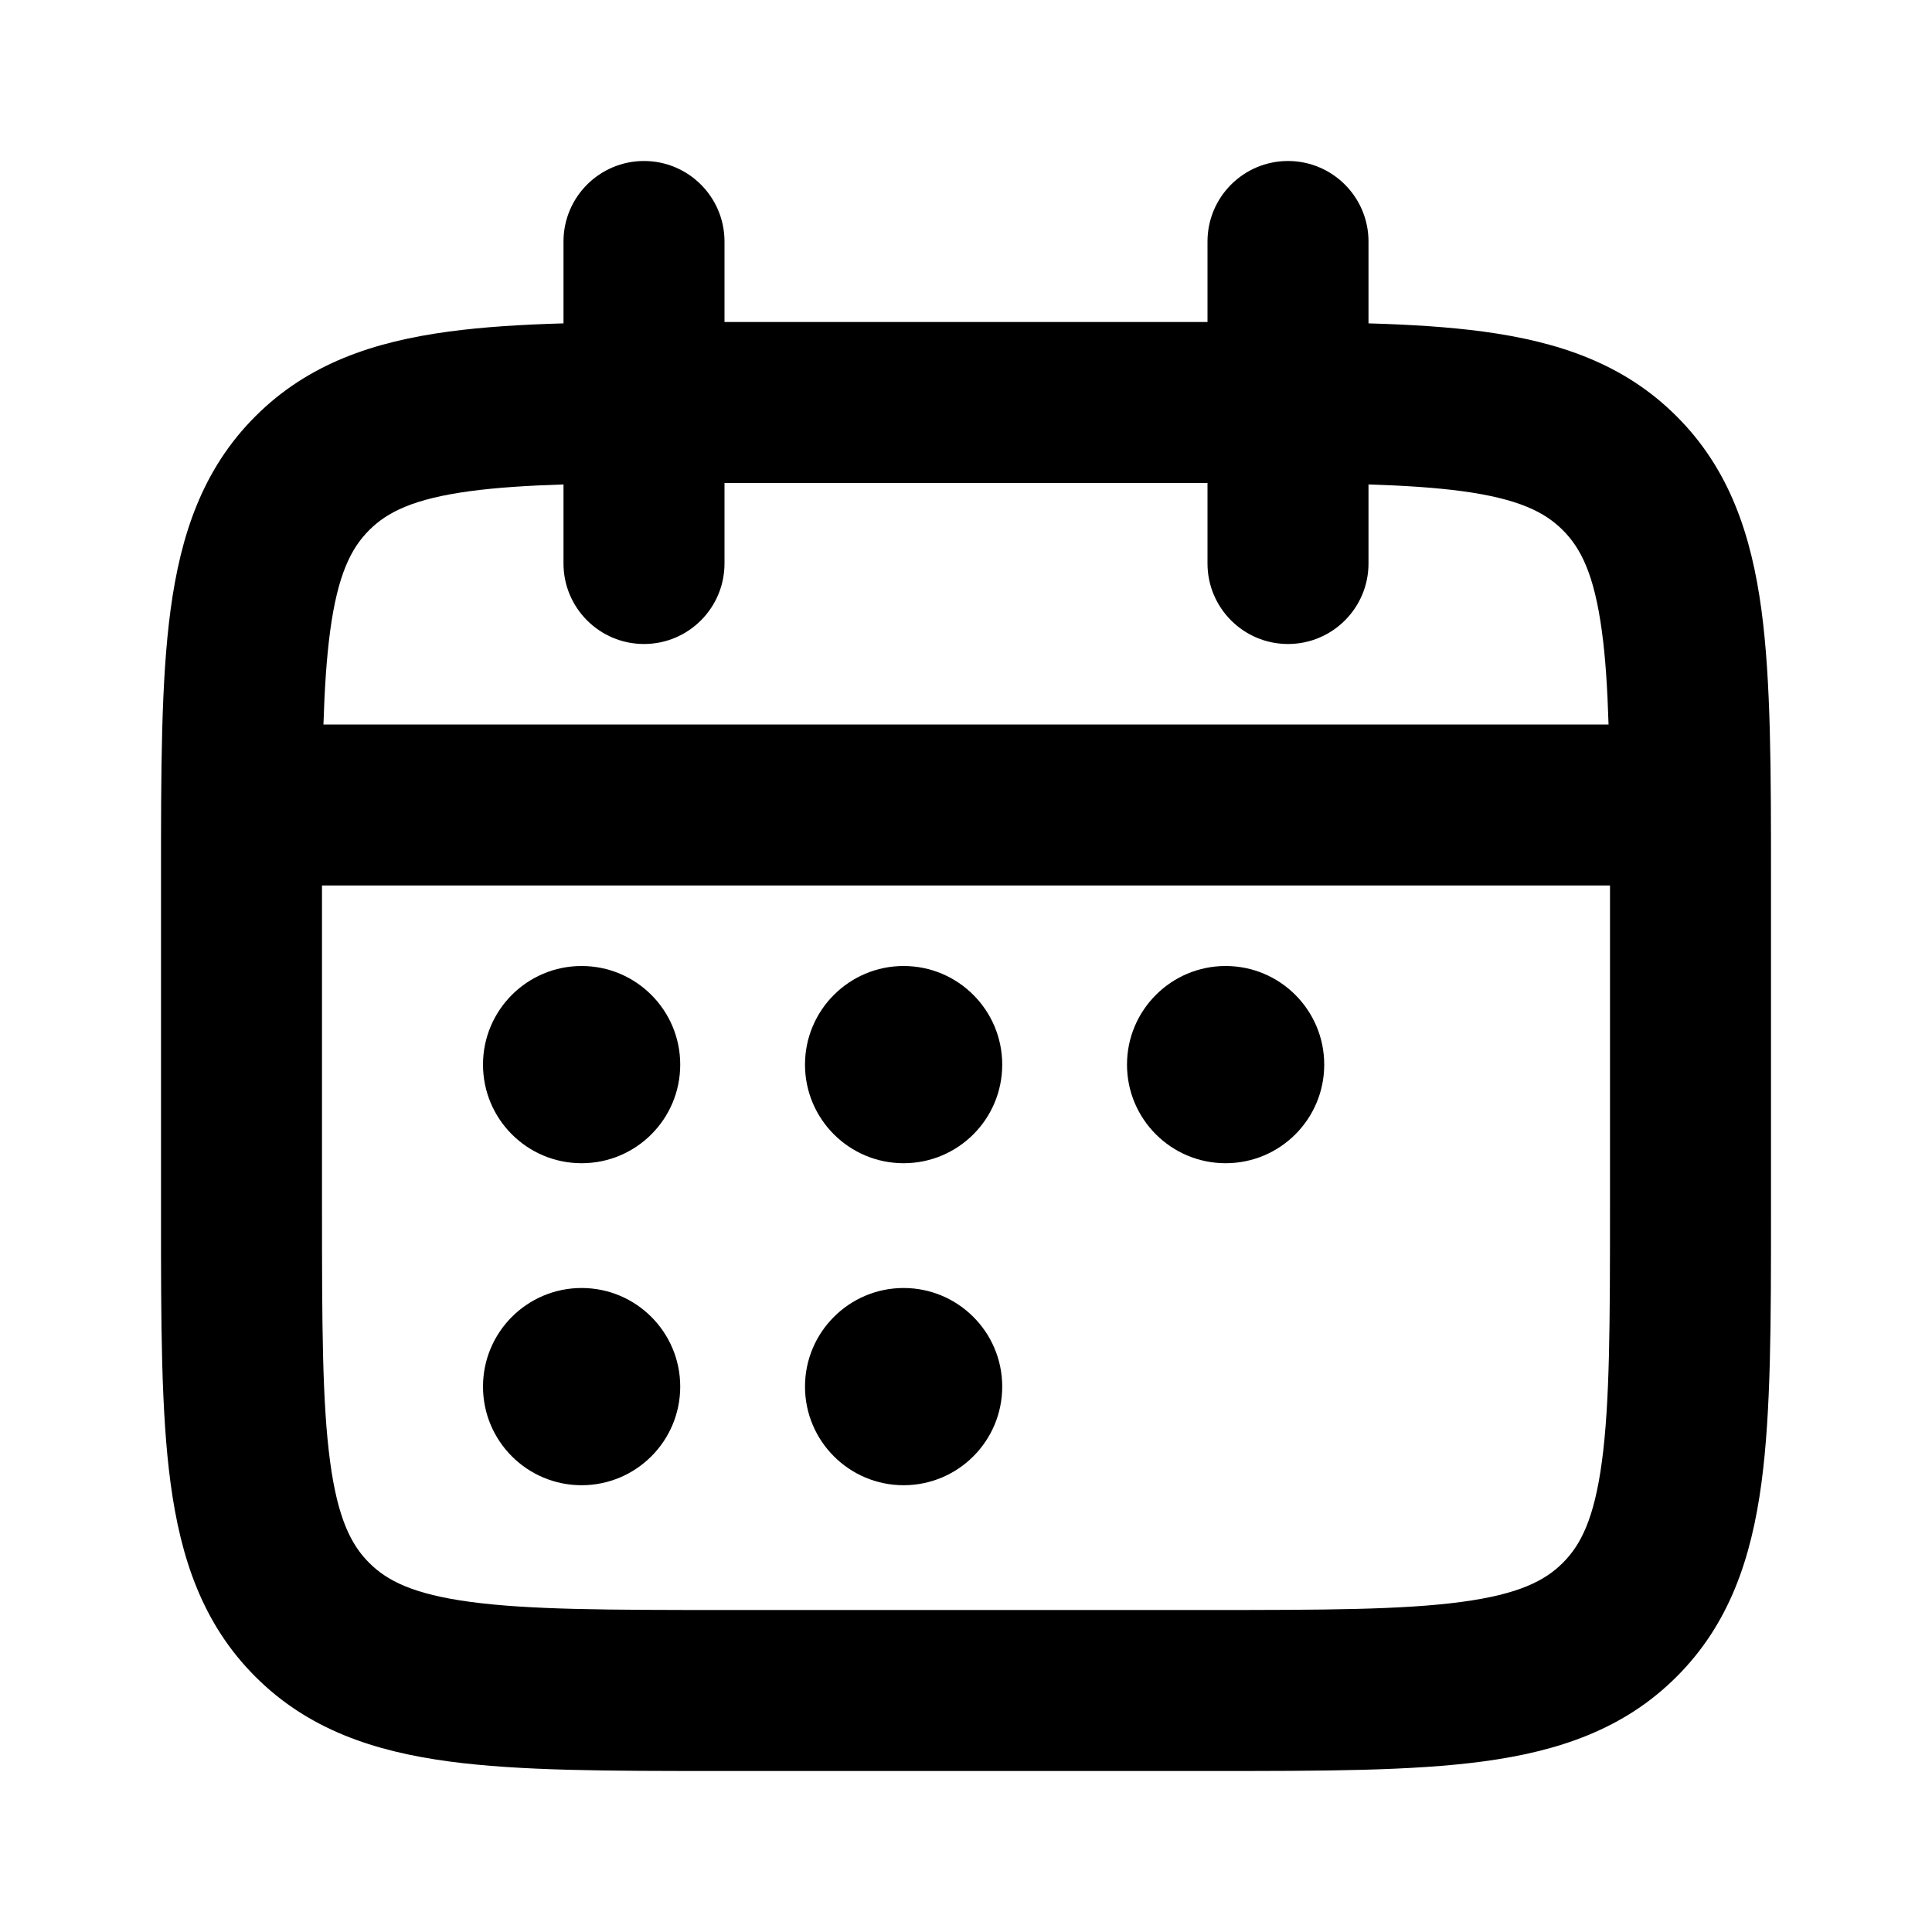
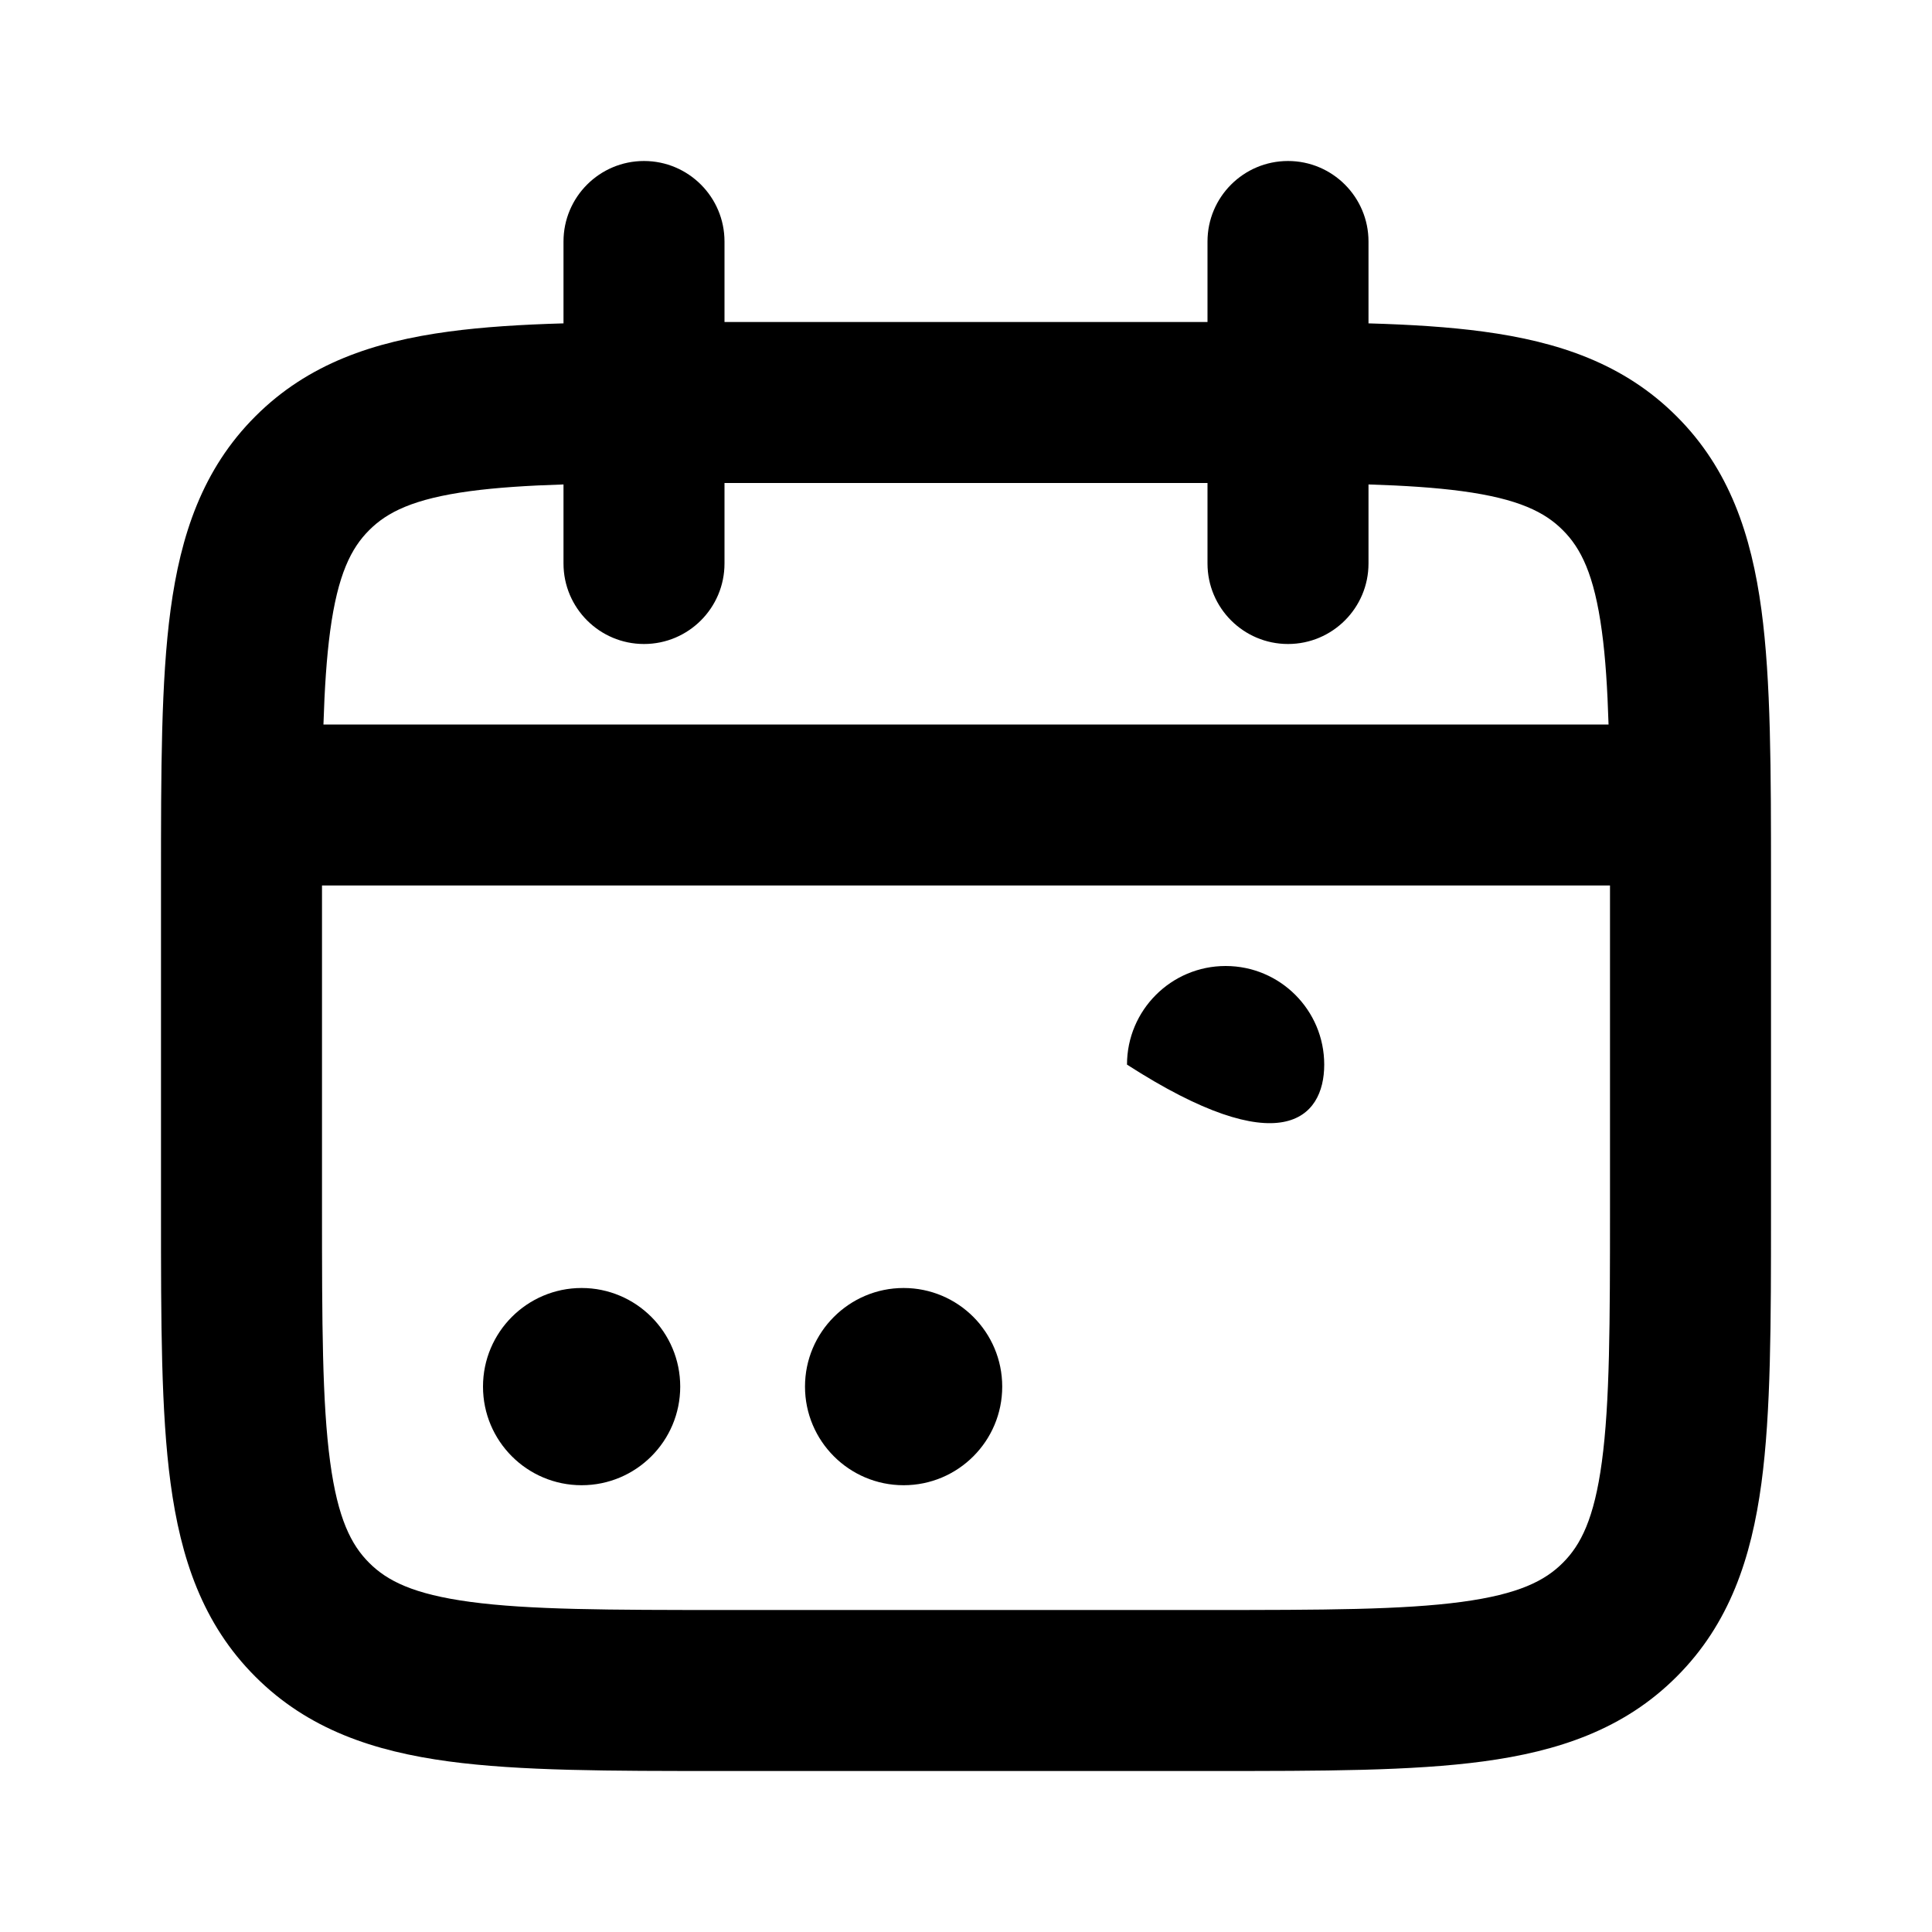
<svg xmlns="http://www.w3.org/2000/svg" width="24" height="24" viewBox="0 0 24 24" fill="none">
-   <path d="M7.225 12C6.548 12 6 12.549 6 13.225C6 13.902 6.548 14.45 7.225 14.45C7.902 14.45 8.45 13.902 8.45 13.225C8.45 12.549 7.902 12 7.225 12Z" fill="currentColor" />
  <path d="M6 17.225C6 16.549 6.548 16 7.225 16C7.902 16 8.45 16.549 8.45 17.225C8.45 17.901 7.902 18.45 7.225 18.45C6.548 18.45 6 17.901 6 17.225Z" fill="currentColor" />
-   <path d="M11.225 12C10.549 12 10 12.549 10 13.225C10 13.902 10.549 14.45 11.225 14.45C11.902 14.45 12.45 13.902 12.45 13.225C12.45 12.549 11.902 12 11.225 12Z" fill="currentColor" />
  <path d="M10 17.225C10 16.549 10.549 16 11.225 16C11.902 16 12.45 16.549 12.45 17.225C12.45 17.901 11.902 18.45 11.225 18.45C10.549 18.45 10 17.901 10 17.225Z" fill="currentColor" />
-   <path d="M15.225 12C14.549 12 14 12.549 14 13.225C14 13.902 14.549 14.45 15.225 14.45C15.902 14.45 16.45 13.902 16.45 13.225C16.45 12.549 15.902 12 15.225 12Z" fill="currentColor" />
+   <path d="M15.225 12C14.549 12 14 12.549 14 13.225C15.902 14.45 16.45 13.902 16.45 13.225C16.45 12.549 15.902 12 15.225 12Z" fill="currentColor" />
  <path fill-rule="evenodd" clip-rule="evenodd" d="M17 3C17 2.448 16.552 2 16 2C15.448 2 15 2.448 15 3V4H9V3C9 2.448 8.552 2 8 2C7.448 2 7 2.448 7 3V4.017C6.472 4.032 5.997 4.062 5.575 4.119C4.647 4.244 3.828 4.515 3.172 5.172C2.515 5.828 2.244 6.647 2.119 7.575C2 8.459 2 9.575 2 10.929V15.071C2 16.425 2 17.541 2.119 18.425C2.244 19.353 2.515 20.172 3.172 20.828C3.828 21.485 4.647 21.756 5.575 21.881C6.459 22 7.575 22 8.929 22H15.07C16.425 22 17.541 22 18.425 21.881C19.353 21.756 20.172 21.485 20.828 20.828C21.485 20.172 21.756 19.353 21.881 18.425C22 17.541 22 16.425 22 15.071V10.93C22 9.575 22 8.459 21.881 7.575C21.756 6.647 21.485 5.828 20.828 5.172C20.172 4.515 19.353 4.244 18.425 4.119C18.003 4.062 17.528 4.032 17 4.017V3ZM7 7V6.018C6.551 6.032 6.171 6.057 5.841 6.101C5.135 6.196 4.808 6.363 4.586 6.586C4.363 6.808 4.196 7.135 4.101 7.841C4.057 8.171 4.032 8.551 4.018 9H19.982C19.968 8.551 19.944 8.171 19.899 7.841C19.804 7.135 19.637 6.808 19.414 6.586C19.192 6.363 18.865 6.196 18.159 6.101C17.829 6.057 17.449 6.032 17 6.018V7C17 7.552 16.552 8 16 8C15.448 8 15 7.552 15 7L15 6H9L9 7C9 7.552 8.552 8 8 8C7.448 8 7 7.552 7 7ZM4 15V11H20V15C20 16.442 19.998 17.424 19.899 18.159C19.804 18.865 19.637 19.192 19.414 19.414C19.192 19.637 18.865 19.804 18.159 19.899C17.424 19.998 16.442 20 15 20H9C7.558 20 6.576 19.998 5.841 19.899C5.135 19.804 4.808 19.637 4.586 19.414C4.363 19.192 4.196 18.865 4.101 18.159C4.002 17.424 4 16.442 4 15Z" fill="currentColor" />
</svg>